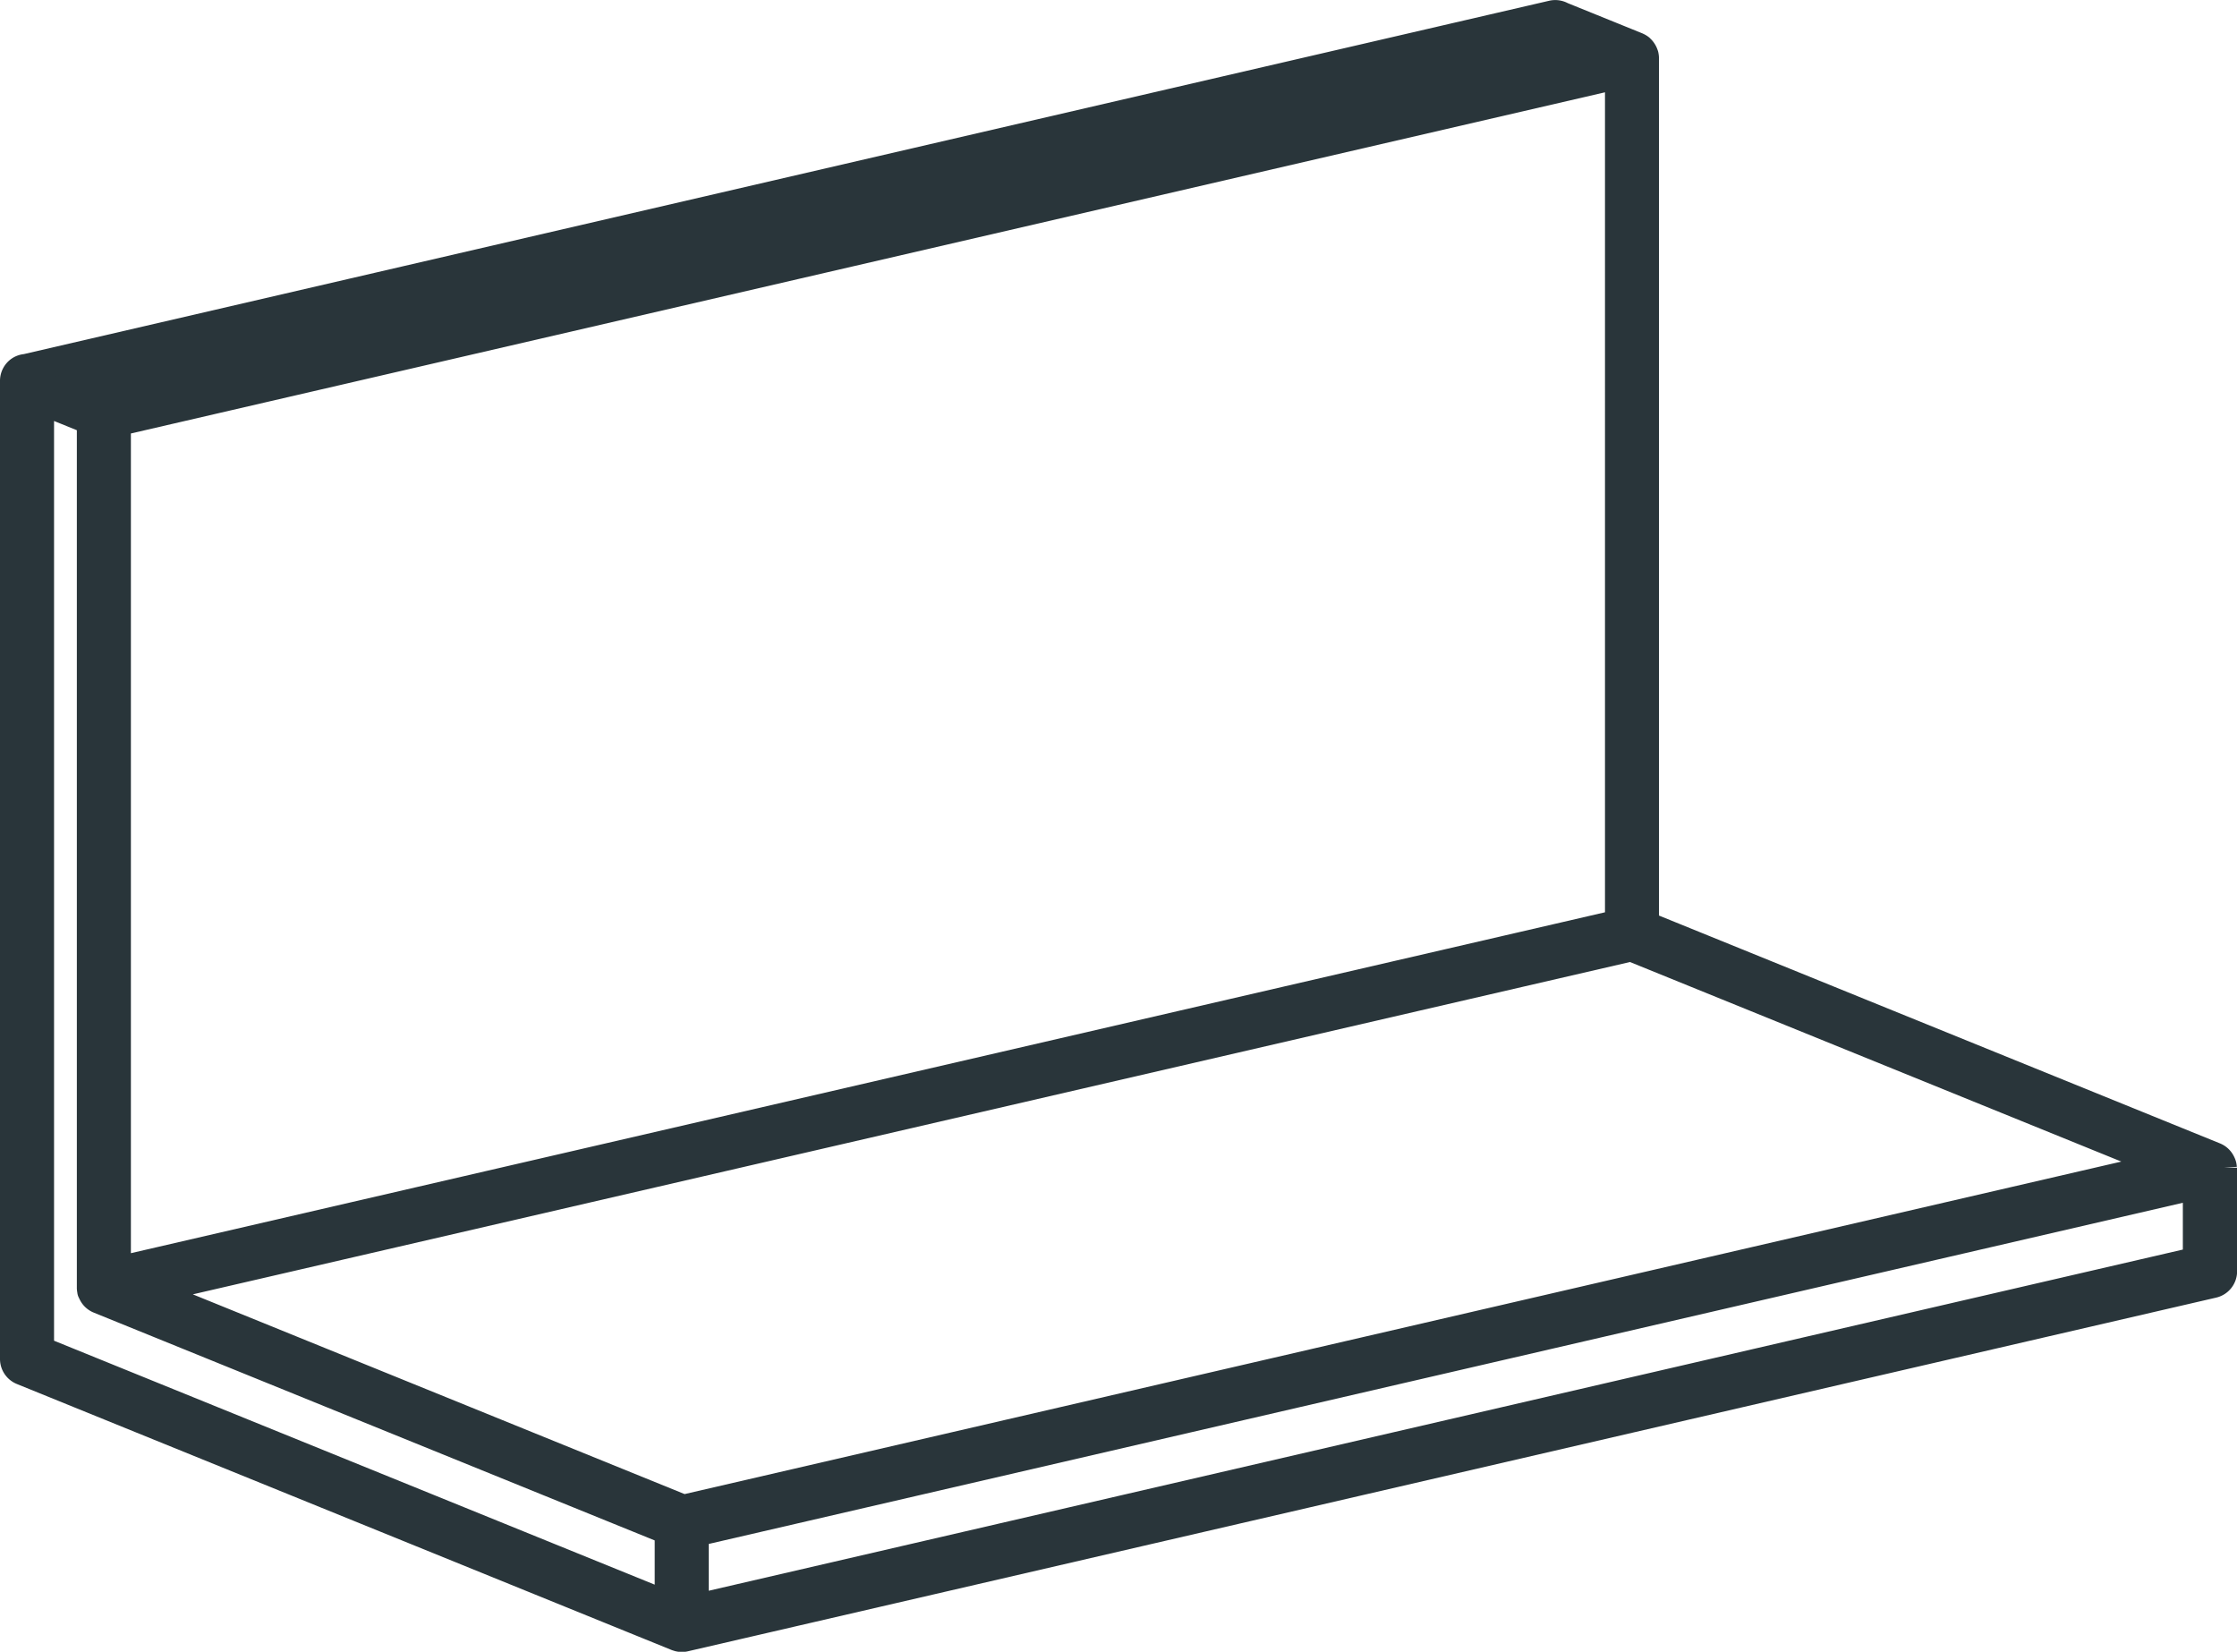
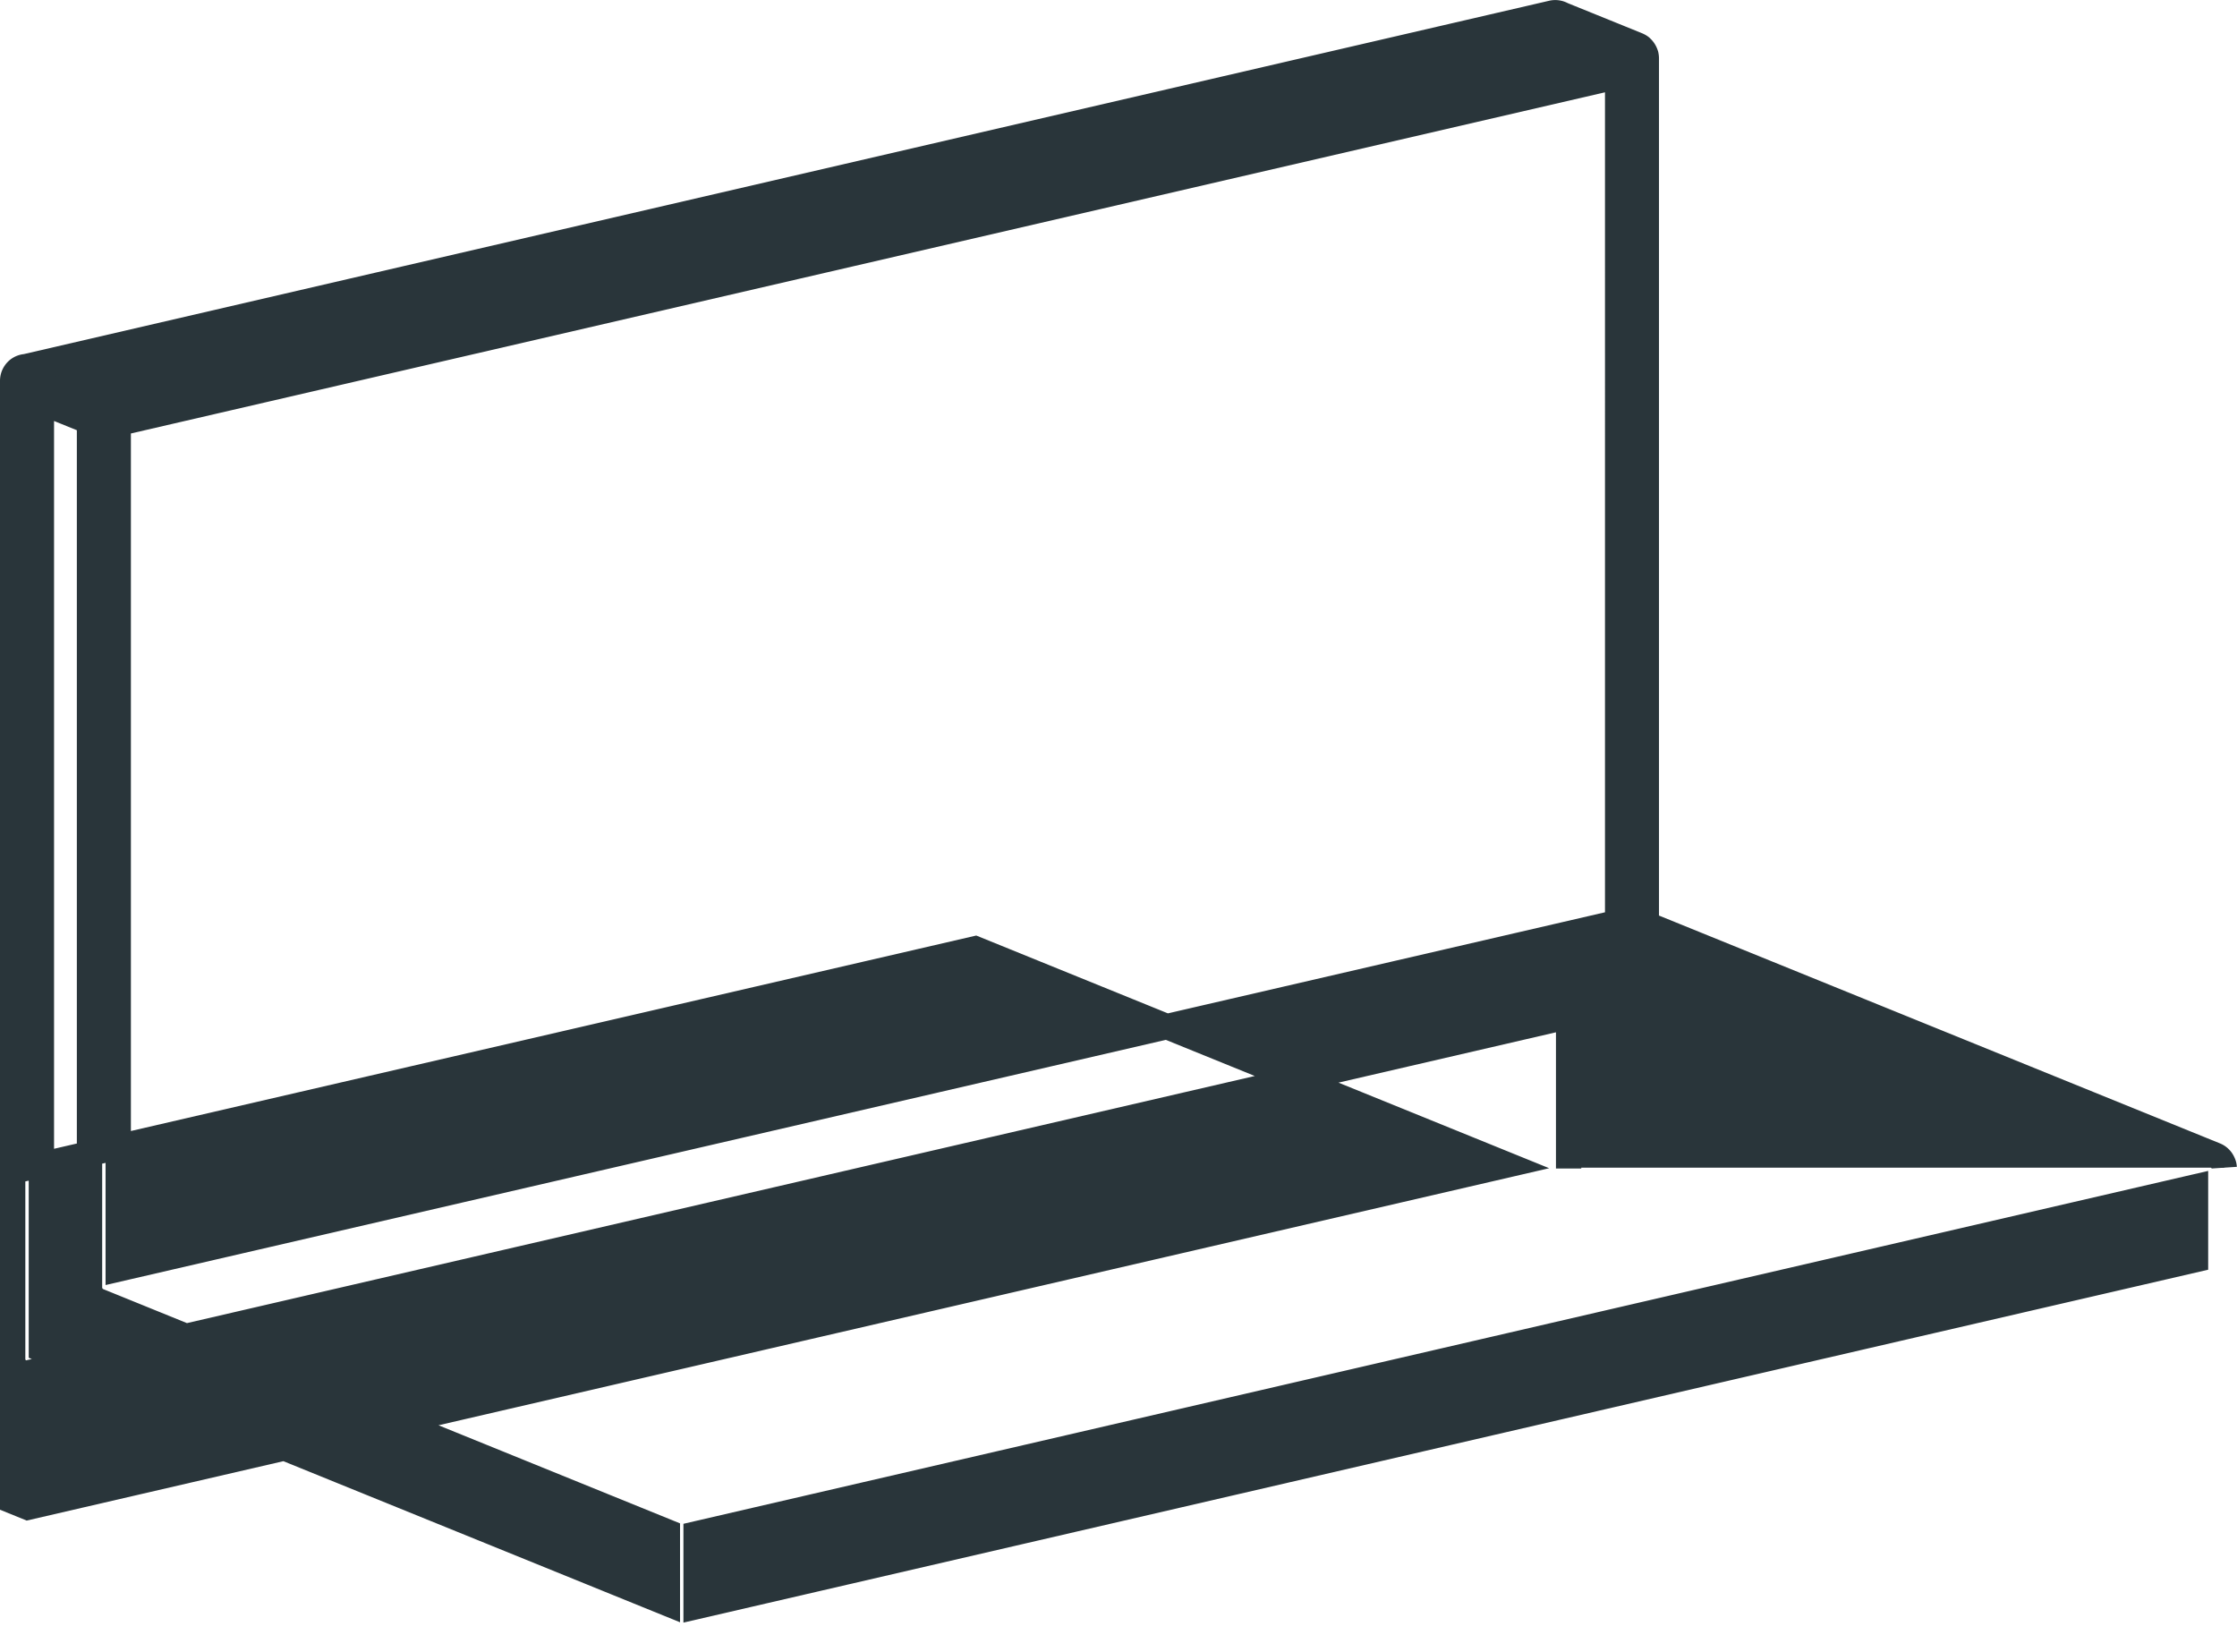
<svg xmlns="http://www.w3.org/2000/svg" width="88.321" height="65.208" viewBox="0 0 88.321 65.208">
-   <path id="Tracé_123" data-name="Tracé 123" d="M541.308,97.948a.607.607,0,0,0-.015-.1.546.546,0,0,0-.033-.091l-.011-.023a.56.56,0,0,0-.291-.279l-22.466-9.123V54.155a.571.571,0,0,0-.016-.132c0-.006,0-.011-.006-.017a.55.55,0,0,0-.054-.129.424.424,0,0,0-.023-.037.568.568,0,0,0-.084-.1c-.008-.007-.014-.015-.022-.022l-.008-.008a.552.552,0,0,0-.128-.074s-.008-.006-.012-.007l-2.962-1.2a.567.567,0,0,0-.409-.06L454.512,66.326a.559.559,0,0,0-.284.1.567.567,0,0,0-.236.46V105.5a.567.567,0,0,0,.354.525l25.849,10.5.018.006.026.008a.531.531,0,0,0,.3.014l60.339-13.962a.567.567,0,0,0,.439-.552V97.981c0-.011,0-.022,0-.033m-45.93,9.96-14.907,3.449-15.449-6.274-5.578-2.265,49.88-11.533,8.555-1.978,21.01,8.532ZM517.36,88.264l-59.2,13.689V68.567l59.2-13.7Zm-2.518-34.749,1.211.491-38.2,8.84-20.217,4.678-.692-.281-.5-.2ZM455.126,67.729l1.9.77v34.178c0,.011,0,.022,0,.033a.61.61,0,0,0,.015.1c0,.012,0,.024.005.036s.019.037.027.056a.167.167,0,0,0,.011.022.56.56,0,0,0,.291.28l22.466,9.123v2.825l-24.715-10.036Zm25.849,47.55v-2.874l59.2-13.7v2.874Z" transform="translate(-453.492 -51.852)" fill="#29353a" stroke="#29353a" stroke-width="1" />
+   <path id="Tracé_123" data-name="Tracé 123" d="M541.308,97.948a.607.607,0,0,0-.015-.1.546.546,0,0,0-.033-.091l-.011-.023a.56.56,0,0,0-.291-.279l-22.466-9.123V54.155a.571.571,0,0,0-.016-.132c0-.006,0-.011-.006-.017a.55.55,0,0,0-.054-.129.424.424,0,0,0-.023-.037.568.568,0,0,0-.084-.1c-.008-.007-.014-.015-.022-.022l-.008-.008a.552.552,0,0,0-.128-.074s-.008-.006-.012-.007l-2.962-1.2a.567.567,0,0,0-.409-.06L454.512,66.326a.559.559,0,0,0-.284.1.567.567,0,0,0-.236.46V105.5a.567.567,0,0,0,.354.525a.531.531,0,0,0,.3.014l60.339-13.962a.567.567,0,0,0,.439-.552V97.981c0-.011,0-.022,0-.033m-45.93,9.96-14.907,3.449-15.449-6.274-5.578-2.265,49.88-11.533,8.555-1.978,21.01,8.532ZM517.36,88.264l-59.2,13.689V68.567l59.2-13.7Zm-2.518-34.749,1.211.491-38.2,8.84-20.217,4.678-.692-.281-.5-.2ZM455.126,67.729l1.9.77v34.178c0,.011,0,.022,0,.033a.61.61,0,0,0,.015.1c0,.012,0,.024.005.036s.019.037.027.056a.167.167,0,0,0,.011.022.56.56,0,0,0,.291.28l22.466,9.123v2.825l-24.715-10.036Zm25.849,47.55v-2.874l59.2-13.7v2.874Z" transform="translate(-453.492 -51.852)" fill="#29353a" stroke="#29353a" stroke-width="1" />
</svg>